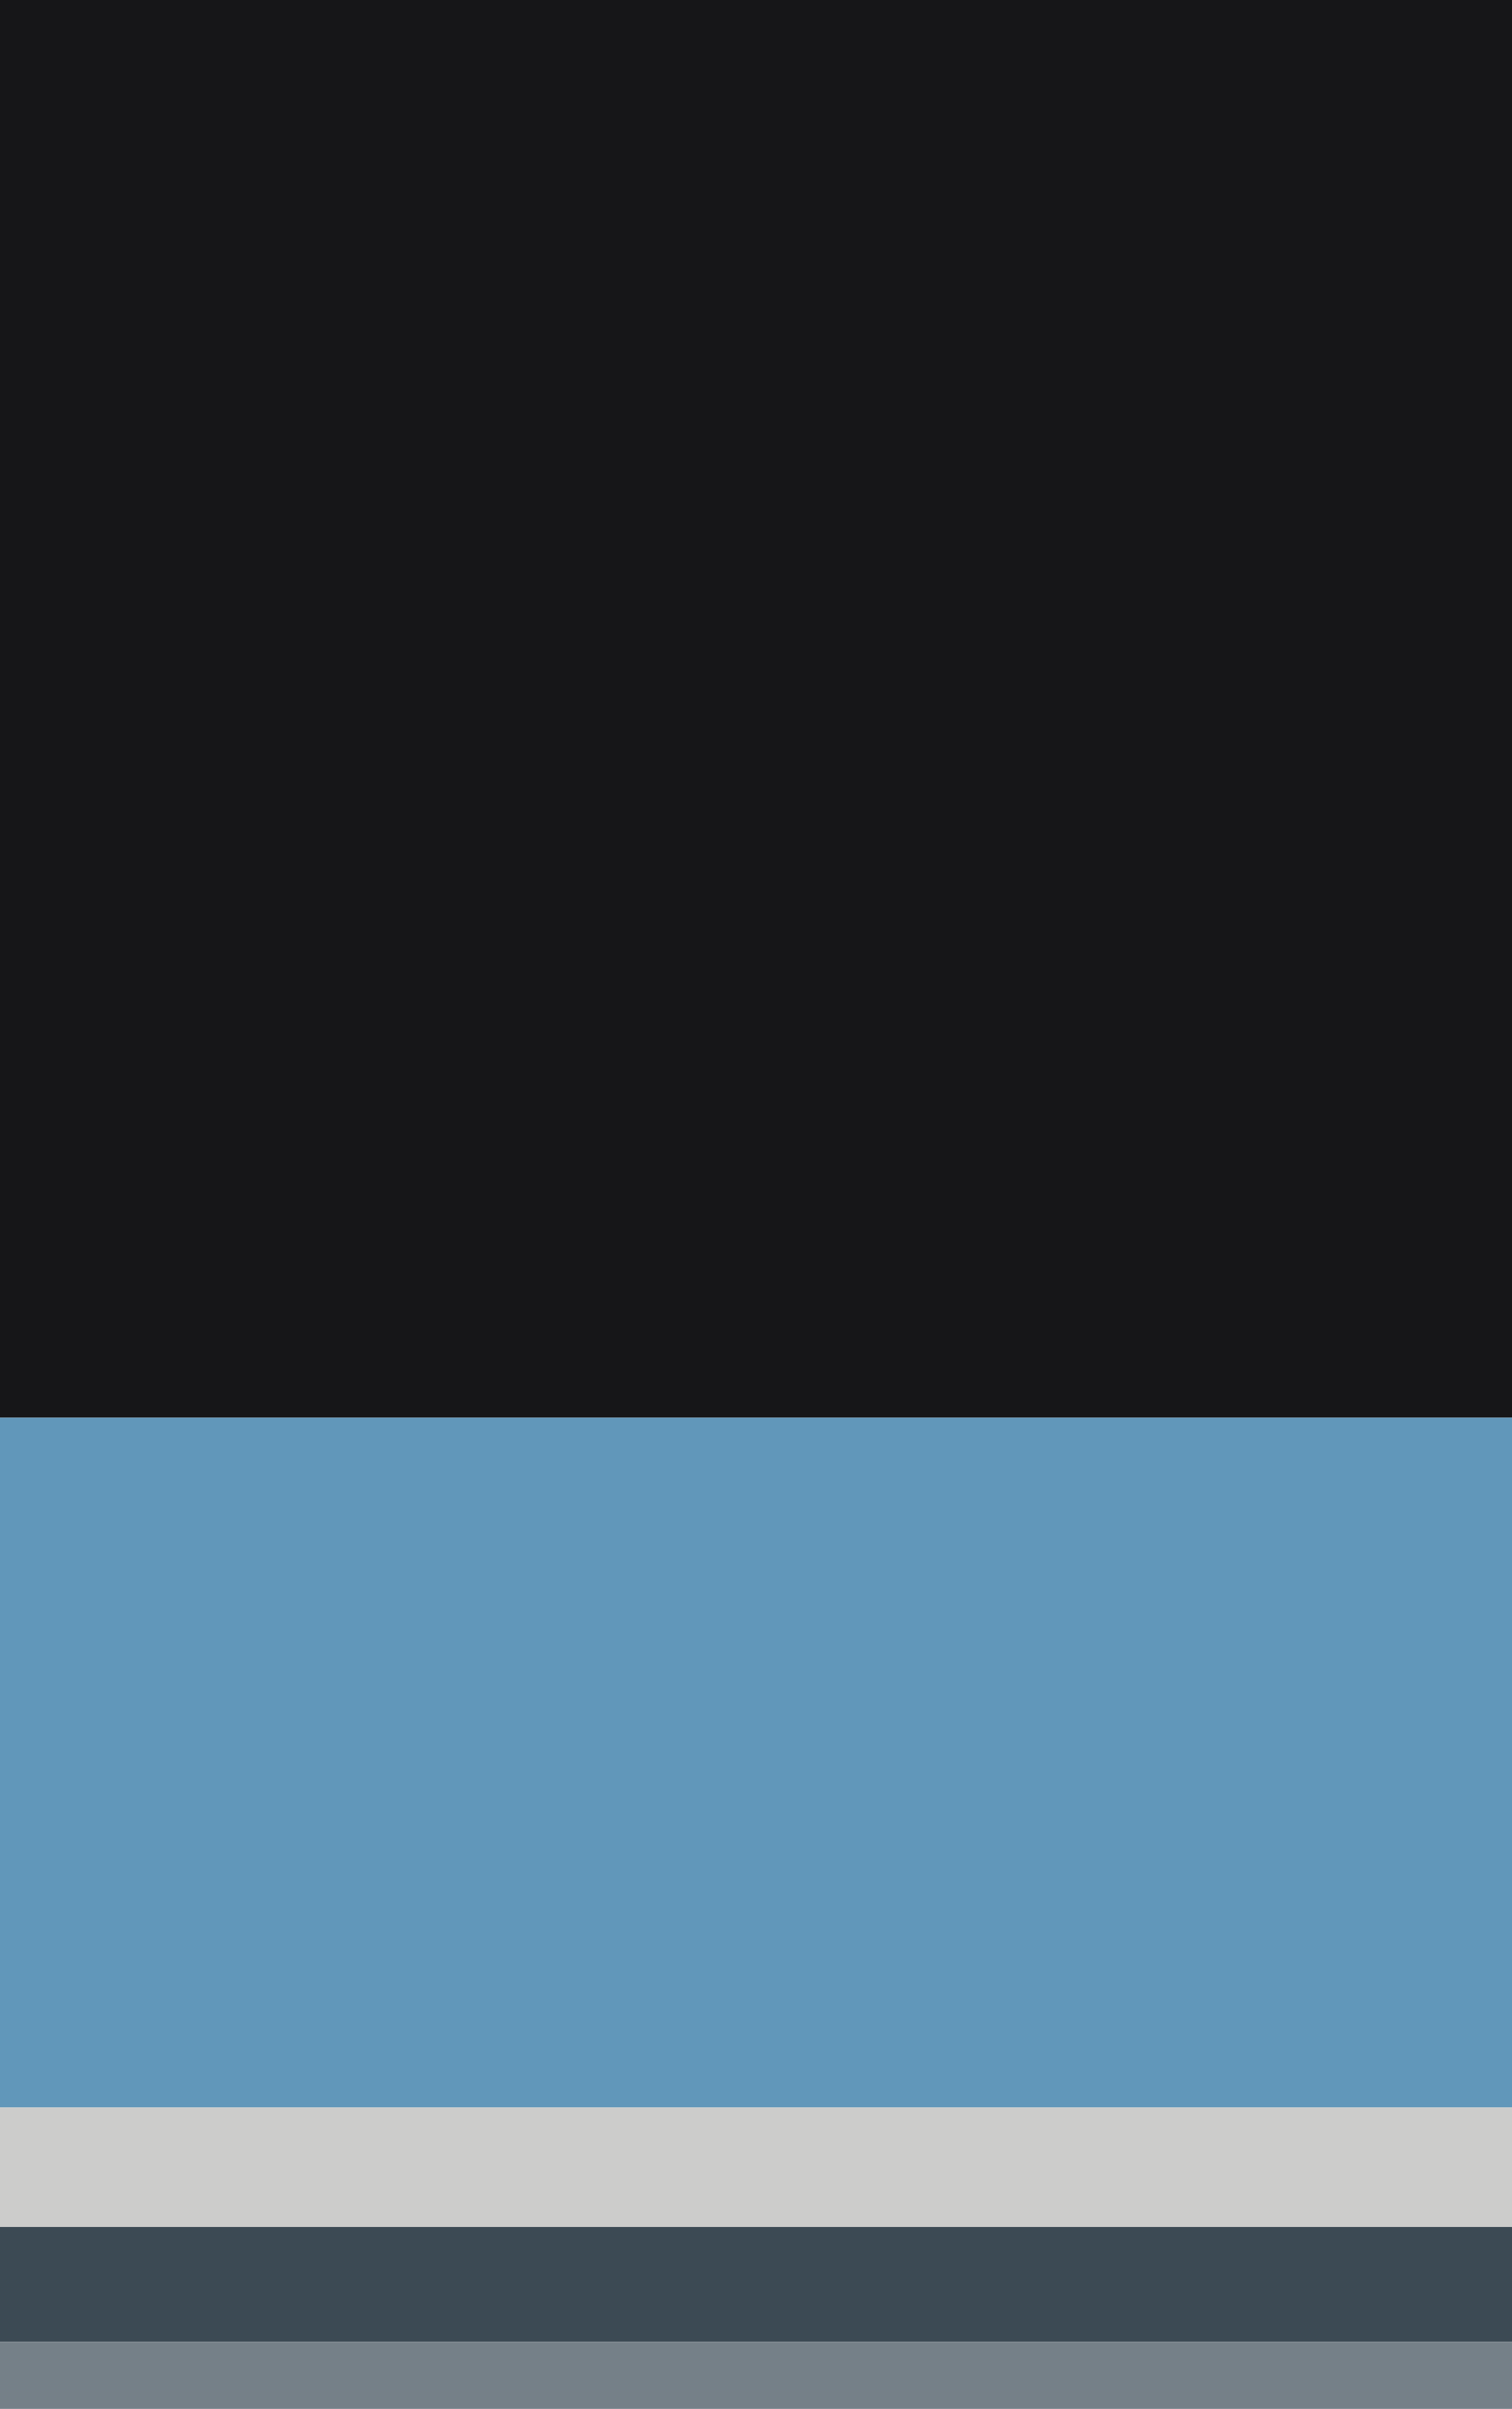
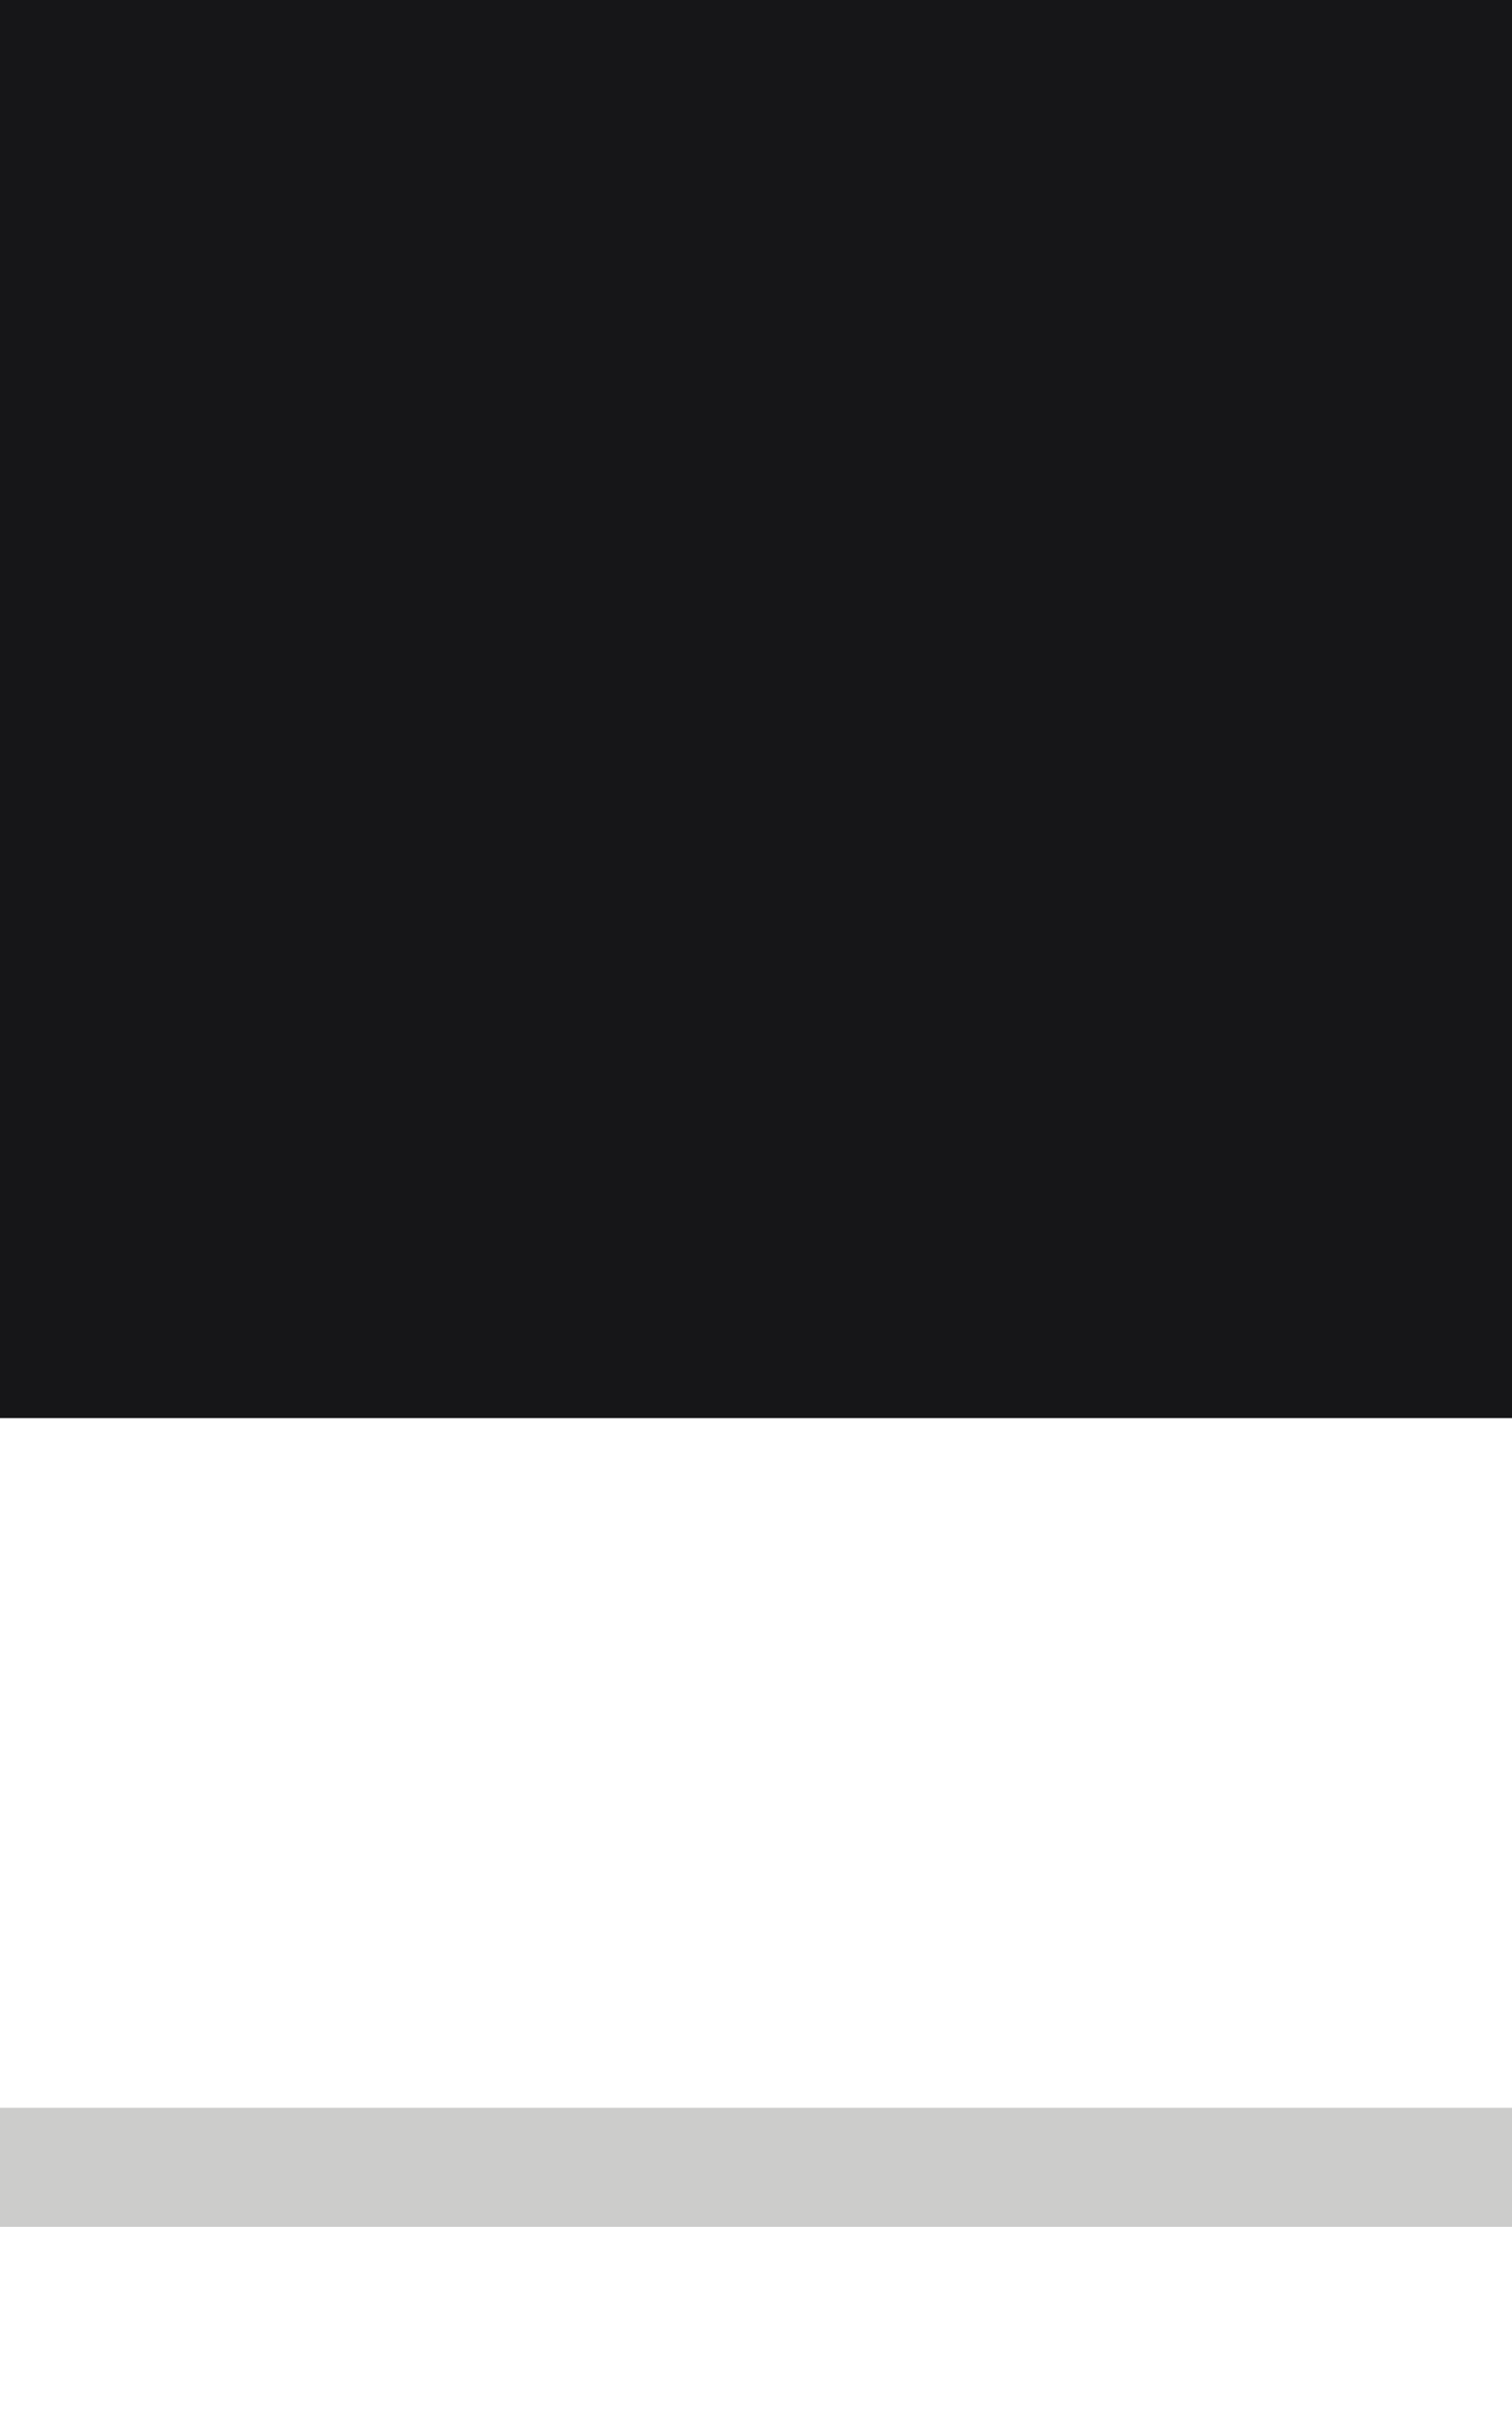
<svg xmlns="http://www.w3.org/2000/svg" height="207" viewBox="0 0 130 207" width="130">
  <path d="m0 0h130v121.863h-130z" fill="#161618" />
-   <path d="m0 121.863h130v59.27h-130z" fill="#6197ba" />
  <path d="m0 181.132h130v10.228h-130z" fill="#cccccb" />
-   <path d="m0 191.36h130v9.845h-130z" fill="#3c4a54" />
-   <path d="m0 201.205h130v5.795h-130z" fill="#758088" />
</svg>